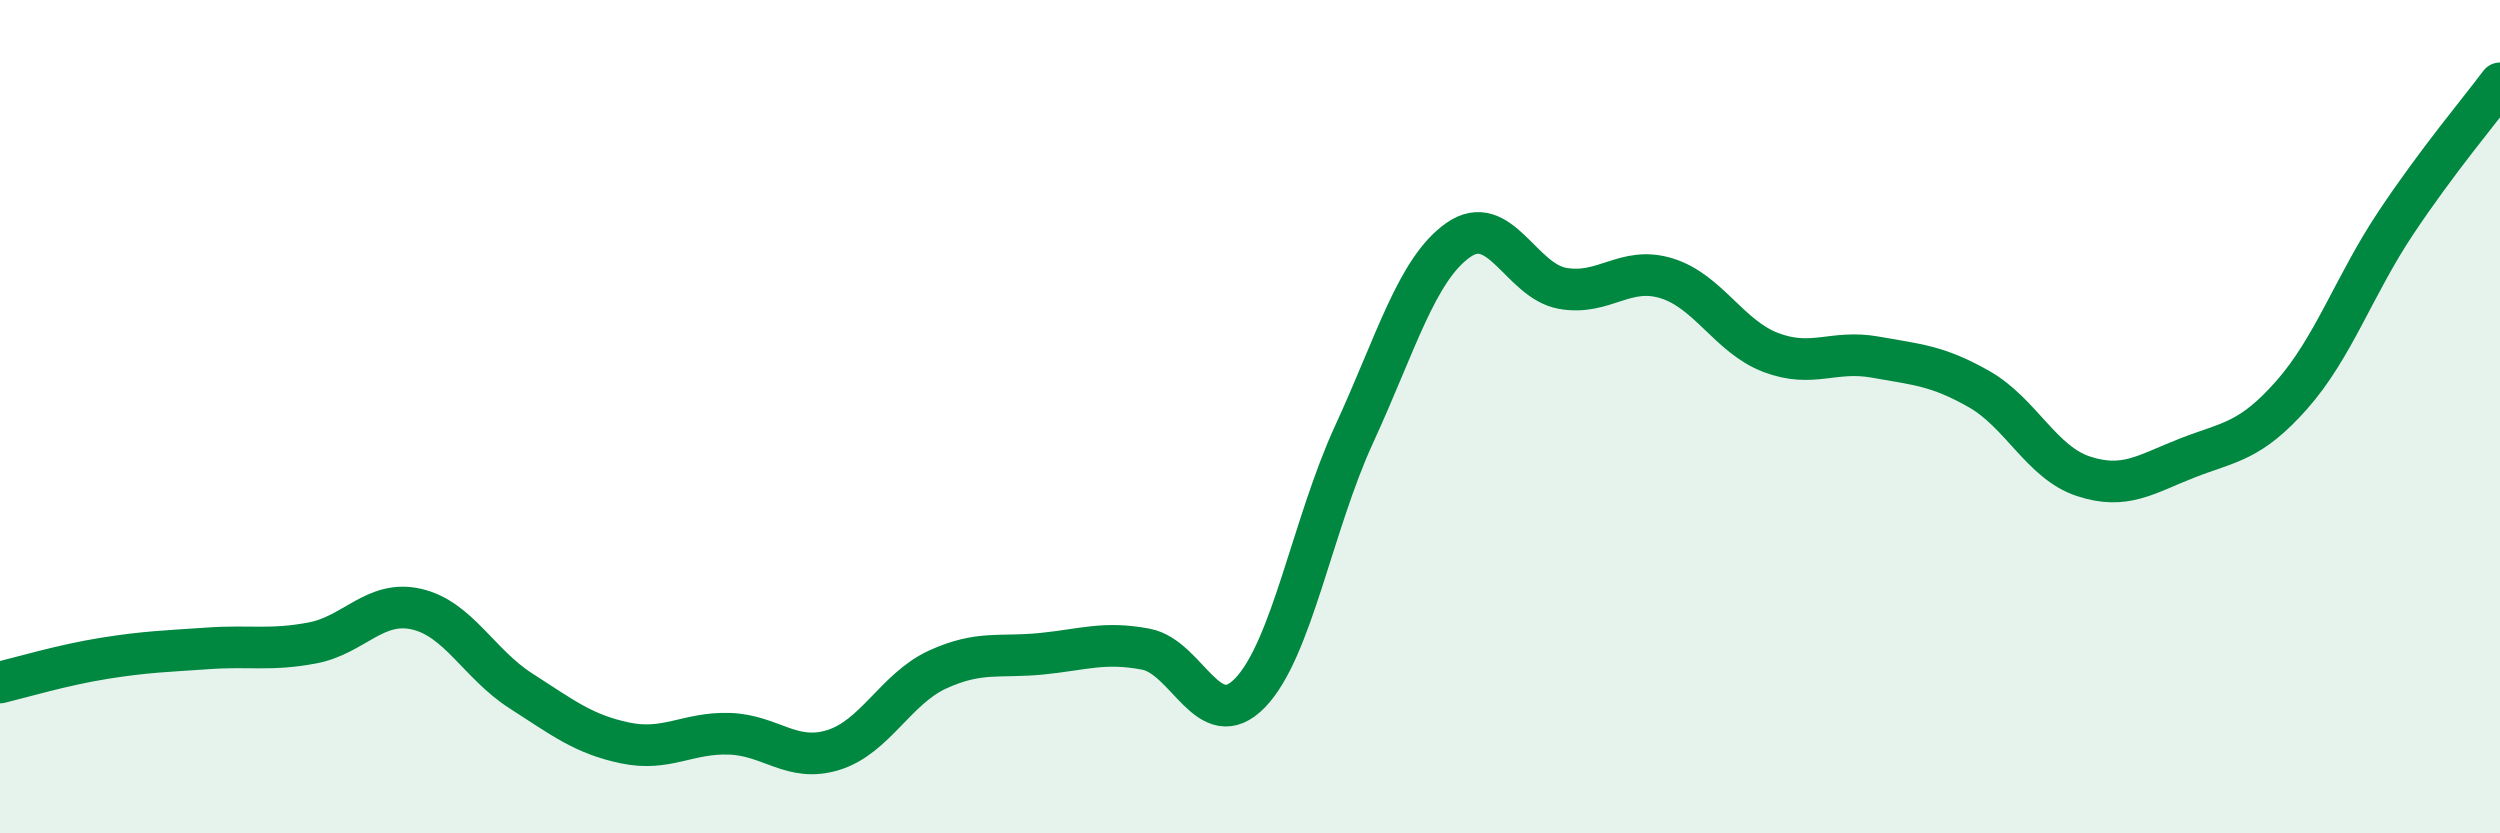
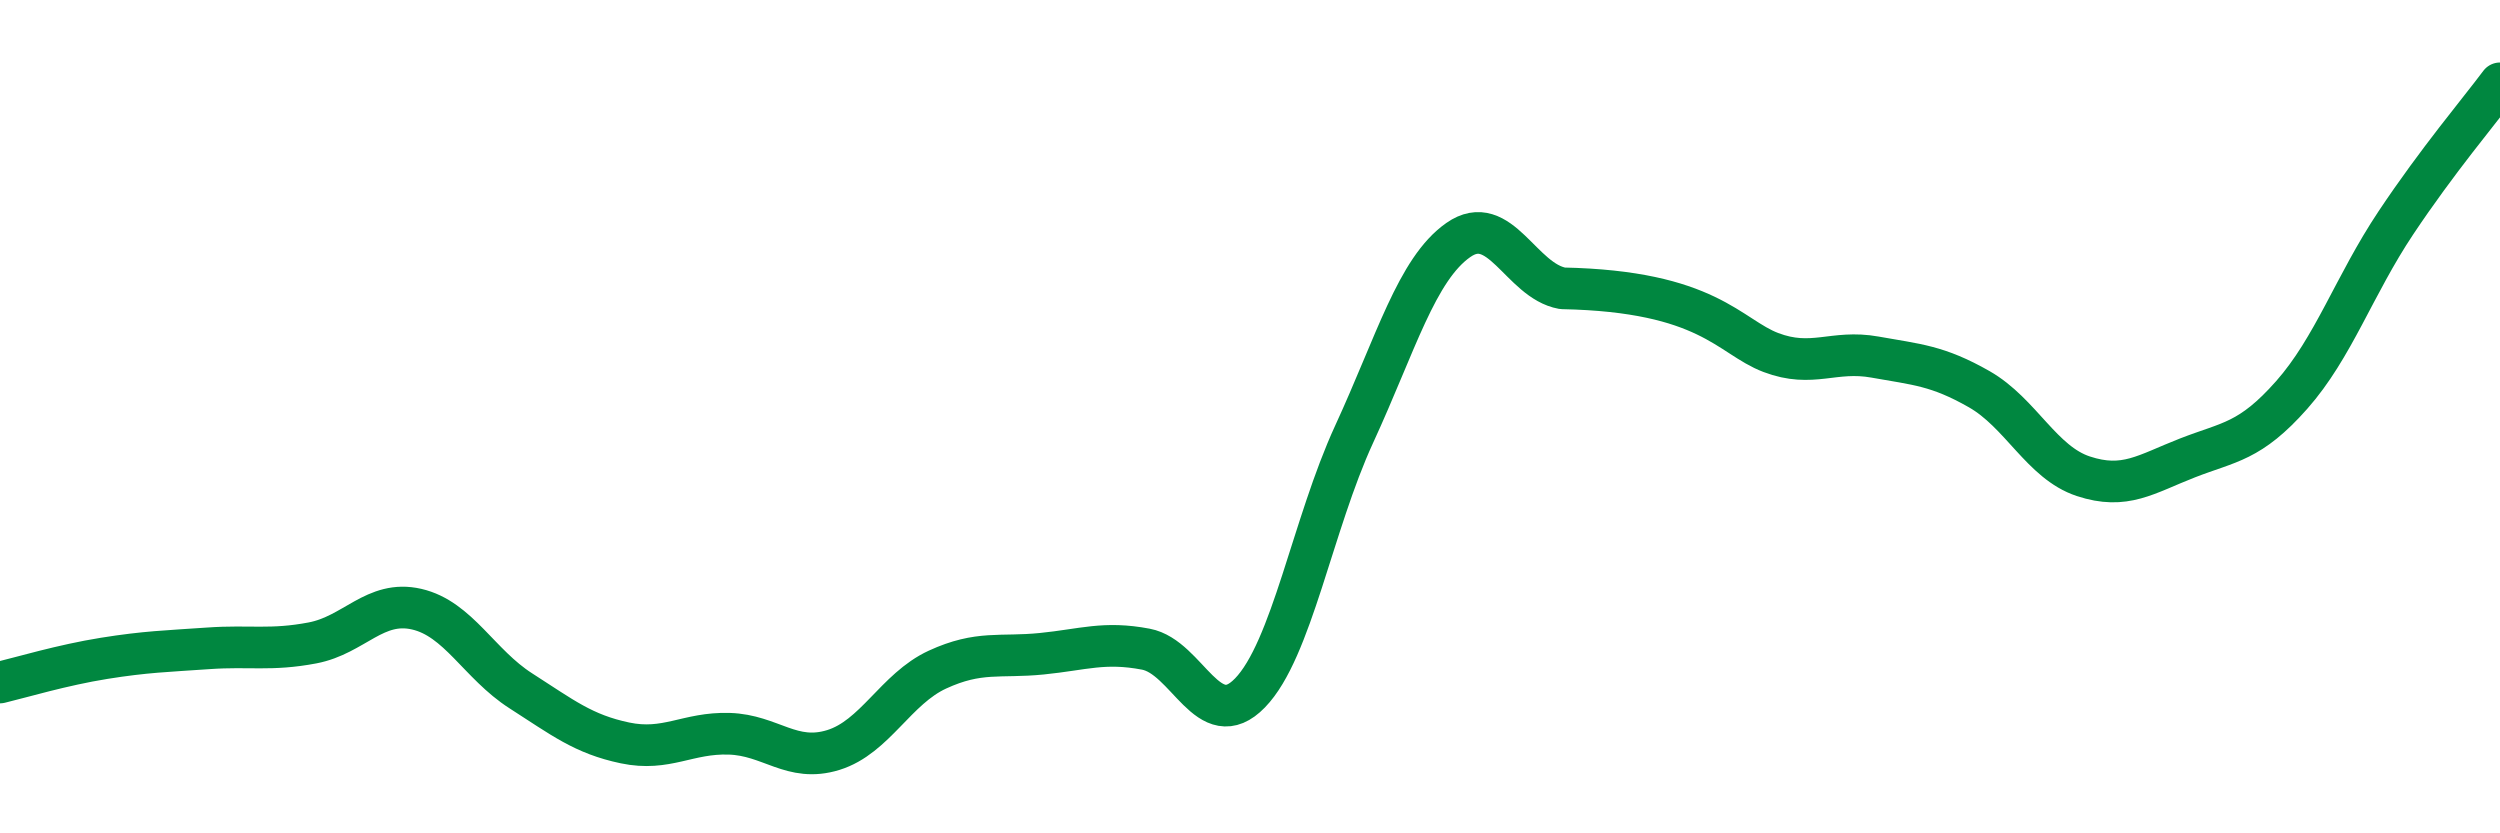
<svg xmlns="http://www.w3.org/2000/svg" width="60" height="20" viewBox="0 0 60 20">
-   <path d="M 0,16.38 C 0.5,16.26 1.5,15.96 2.5,15.8 C 3.5,15.64 4,15.63 5,15.56 C 6,15.49 6.5,15.62 7.5,15.43 C 8.5,15.24 9,14.39 10,14.62 C 11,14.85 11.5,15.94 12.5,16.58 C 13.5,17.22 14,17.62 15,17.83 C 16,18.04 16.5,17.58 17.5,17.61 C 18.5,17.64 19,18.31 20,18 C 21,17.69 21.5,16.53 22.5,16.07 C 23.5,15.61 24,15.79 25,15.69 C 26,15.59 26.5,15.39 27.5,15.58 C 28.5,15.77 29,17.66 30,16.63 C 31,15.6 31.5,12.59 32.5,10.42 C 33.5,8.25 34,6.46 35,5.76 C 36,5.06 36.5,6.74 37.5,6.92 C 38.5,7.1 39,6.37 40,6.68 C 41,6.99 41.5,8.08 42.5,8.46 C 43.5,8.84 44,8.39 45,8.57 C 46,8.75 46.5,8.77 47.5,9.34 C 48.5,9.91 49,11.1 50,11.43 C 51,11.76 51.5,11.38 52.5,10.99 C 53.5,10.6 54,10.61 55,9.48 C 56,8.35 56.5,6.85 57.5,5.35 C 58.5,3.85 59.5,2.67 60,2L60 20L0 20Z" fill="#008740" opacity="0.1" stroke-linecap="round" stroke-linejoin="round" />
-   <path d="M 0,16.38 C 0.5,16.26 1.5,15.96 2.5,15.8 C 3.5,15.64 4,15.63 5,15.56 C 6,15.49 6.5,15.62 7.5,15.43 C 8.5,15.24 9,14.39 10,14.62 C 11,14.85 11.5,15.94 12.5,16.58 C 13.5,17.22 14,17.62 15,17.83 C 16,18.04 16.5,17.58 17.5,17.61 C 18.5,17.64 19,18.31 20,18 C 21,17.69 21.5,16.53 22.5,16.07 C 23.5,15.61 24,15.79 25,15.69 C 26,15.59 26.5,15.39 27.5,15.58 C 28.5,15.77 29,17.66 30,16.63 C 31,15.6 31.5,12.59 32.5,10.42 C 33.5,8.25 34,6.46 35,5.76 C 36,5.06 36.5,6.74 37.5,6.92 C 38.5,7.1 39,6.37 40,6.68 C 41,6.99 41.5,8.08 42.5,8.46 C 43.5,8.84 44,8.39 45,8.57 C 46,8.75 46.5,8.77 47.5,9.34 C 48.5,9.91 49,11.1 50,11.43 C 51,11.76 51.5,11.38 52.5,10.99 C 53.5,10.6 54,10.61 55,9.48 C 56,8.35 56.5,6.85 57.5,5.35 C 58.5,3.85 59.5,2.67 60,2" stroke="#008740" stroke-width="1" fill="none" stroke-linecap="round" stroke-linejoin="round" />
+   <path d="M 0,16.38 C 0.5,16.26 1.5,15.96 2.5,15.8 C 3.5,15.64 4,15.63 5,15.56 C 6,15.49 6.5,15.62 7.5,15.43 C 8.5,15.24 9,14.39 10,14.62 C 11,14.85 11.5,15.94 12.5,16.58 C 13.5,17.22 14,17.62 15,17.83 C 16,18.04 16.5,17.58 17.5,17.61 C 18.5,17.64 19,18.31 20,18 C 21,17.69 21.5,16.53 22.5,16.07 C 23.5,15.61 24,15.79 25,15.69 C 26,15.59 26.5,15.39 27.5,15.58 C 28.5,15.77 29,17.66 30,16.63 C 31,15.6 31.5,12.59 32.5,10.42 C 33.5,8.25 34,6.46 35,5.76 C 36,5.06 36.5,6.74 37.5,6.92 C 41,6.99 41.5,8.08 42.5,8.46 C 43.5,8.84 44,8.39 45,8.57 C 46,8.75 46.5,8.77 47.5,9.34 C 48.5,9.91 49,11.1 50,11.43 C 51,11.76 51.5,11.38 52.5,10.99 C 53.5,10.6 54,10.61 55,9.48 C 56,8.35 56.5,6.85 57.5,5.35 C 58.5,3.85 59.5,2.67 60,2" stroke="#008740" stroke-width="1" fill="none" stroke-linecap="round" stroke-linejoin="round" />
</svg>